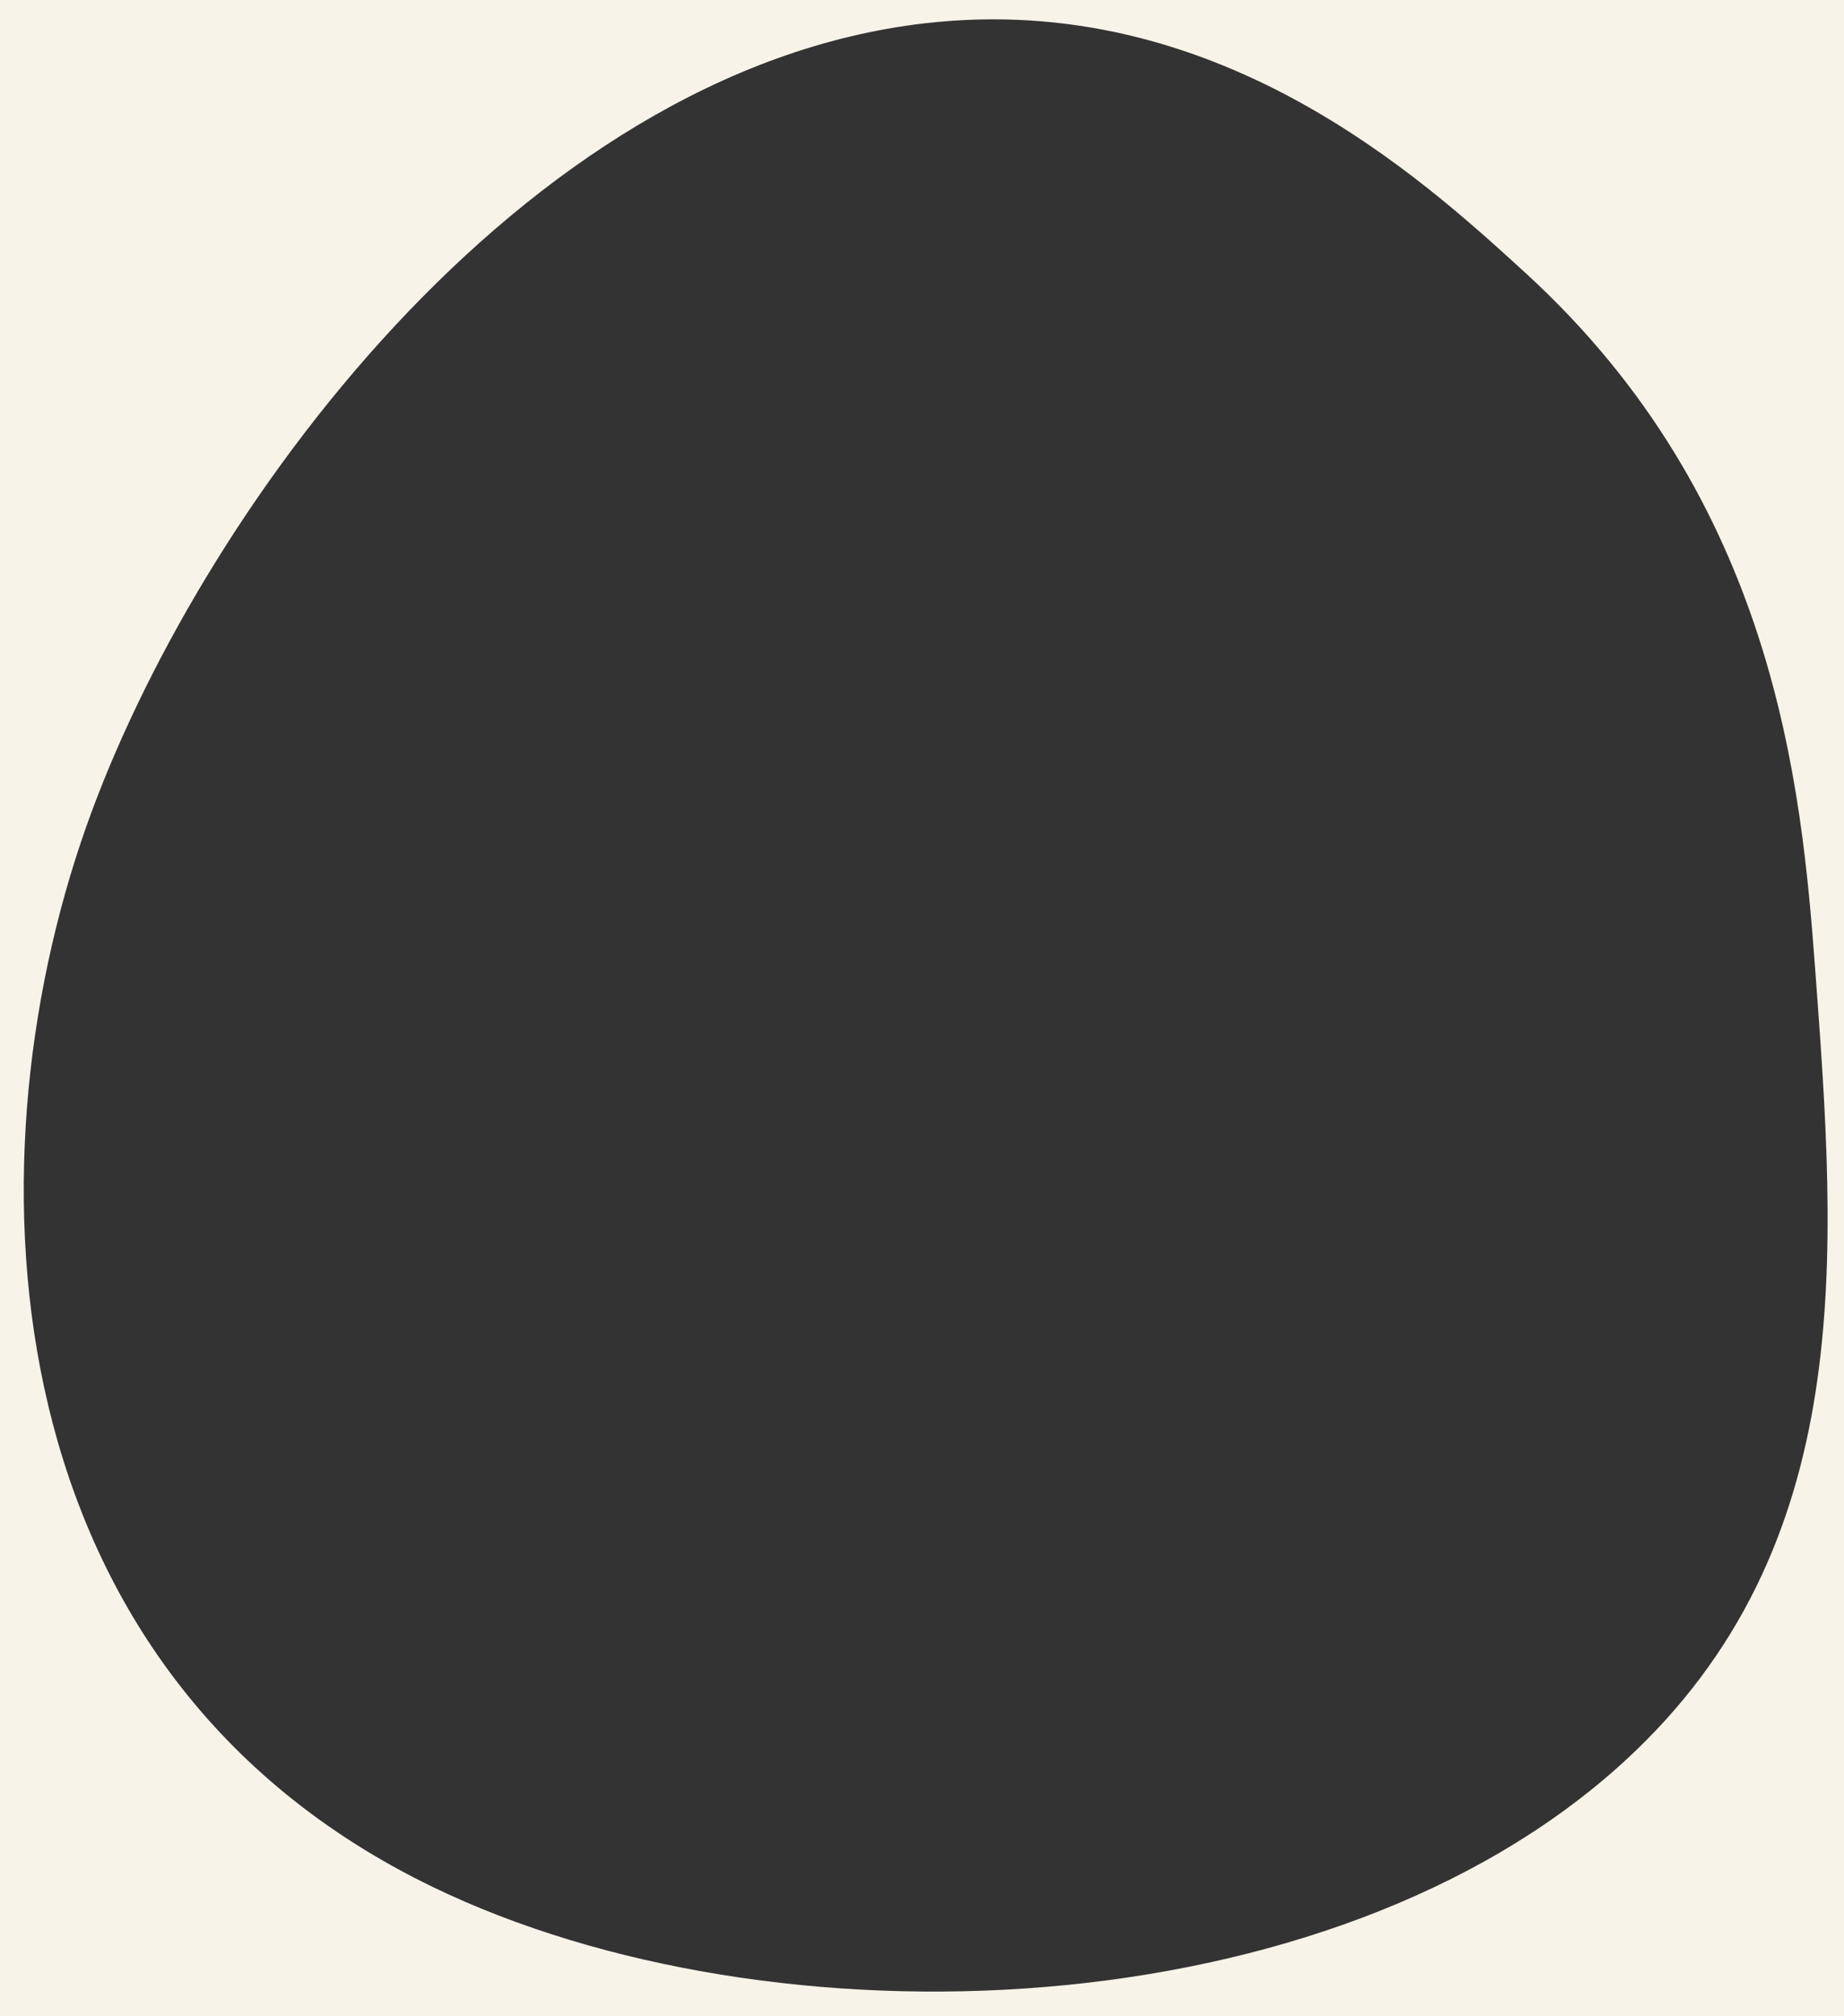
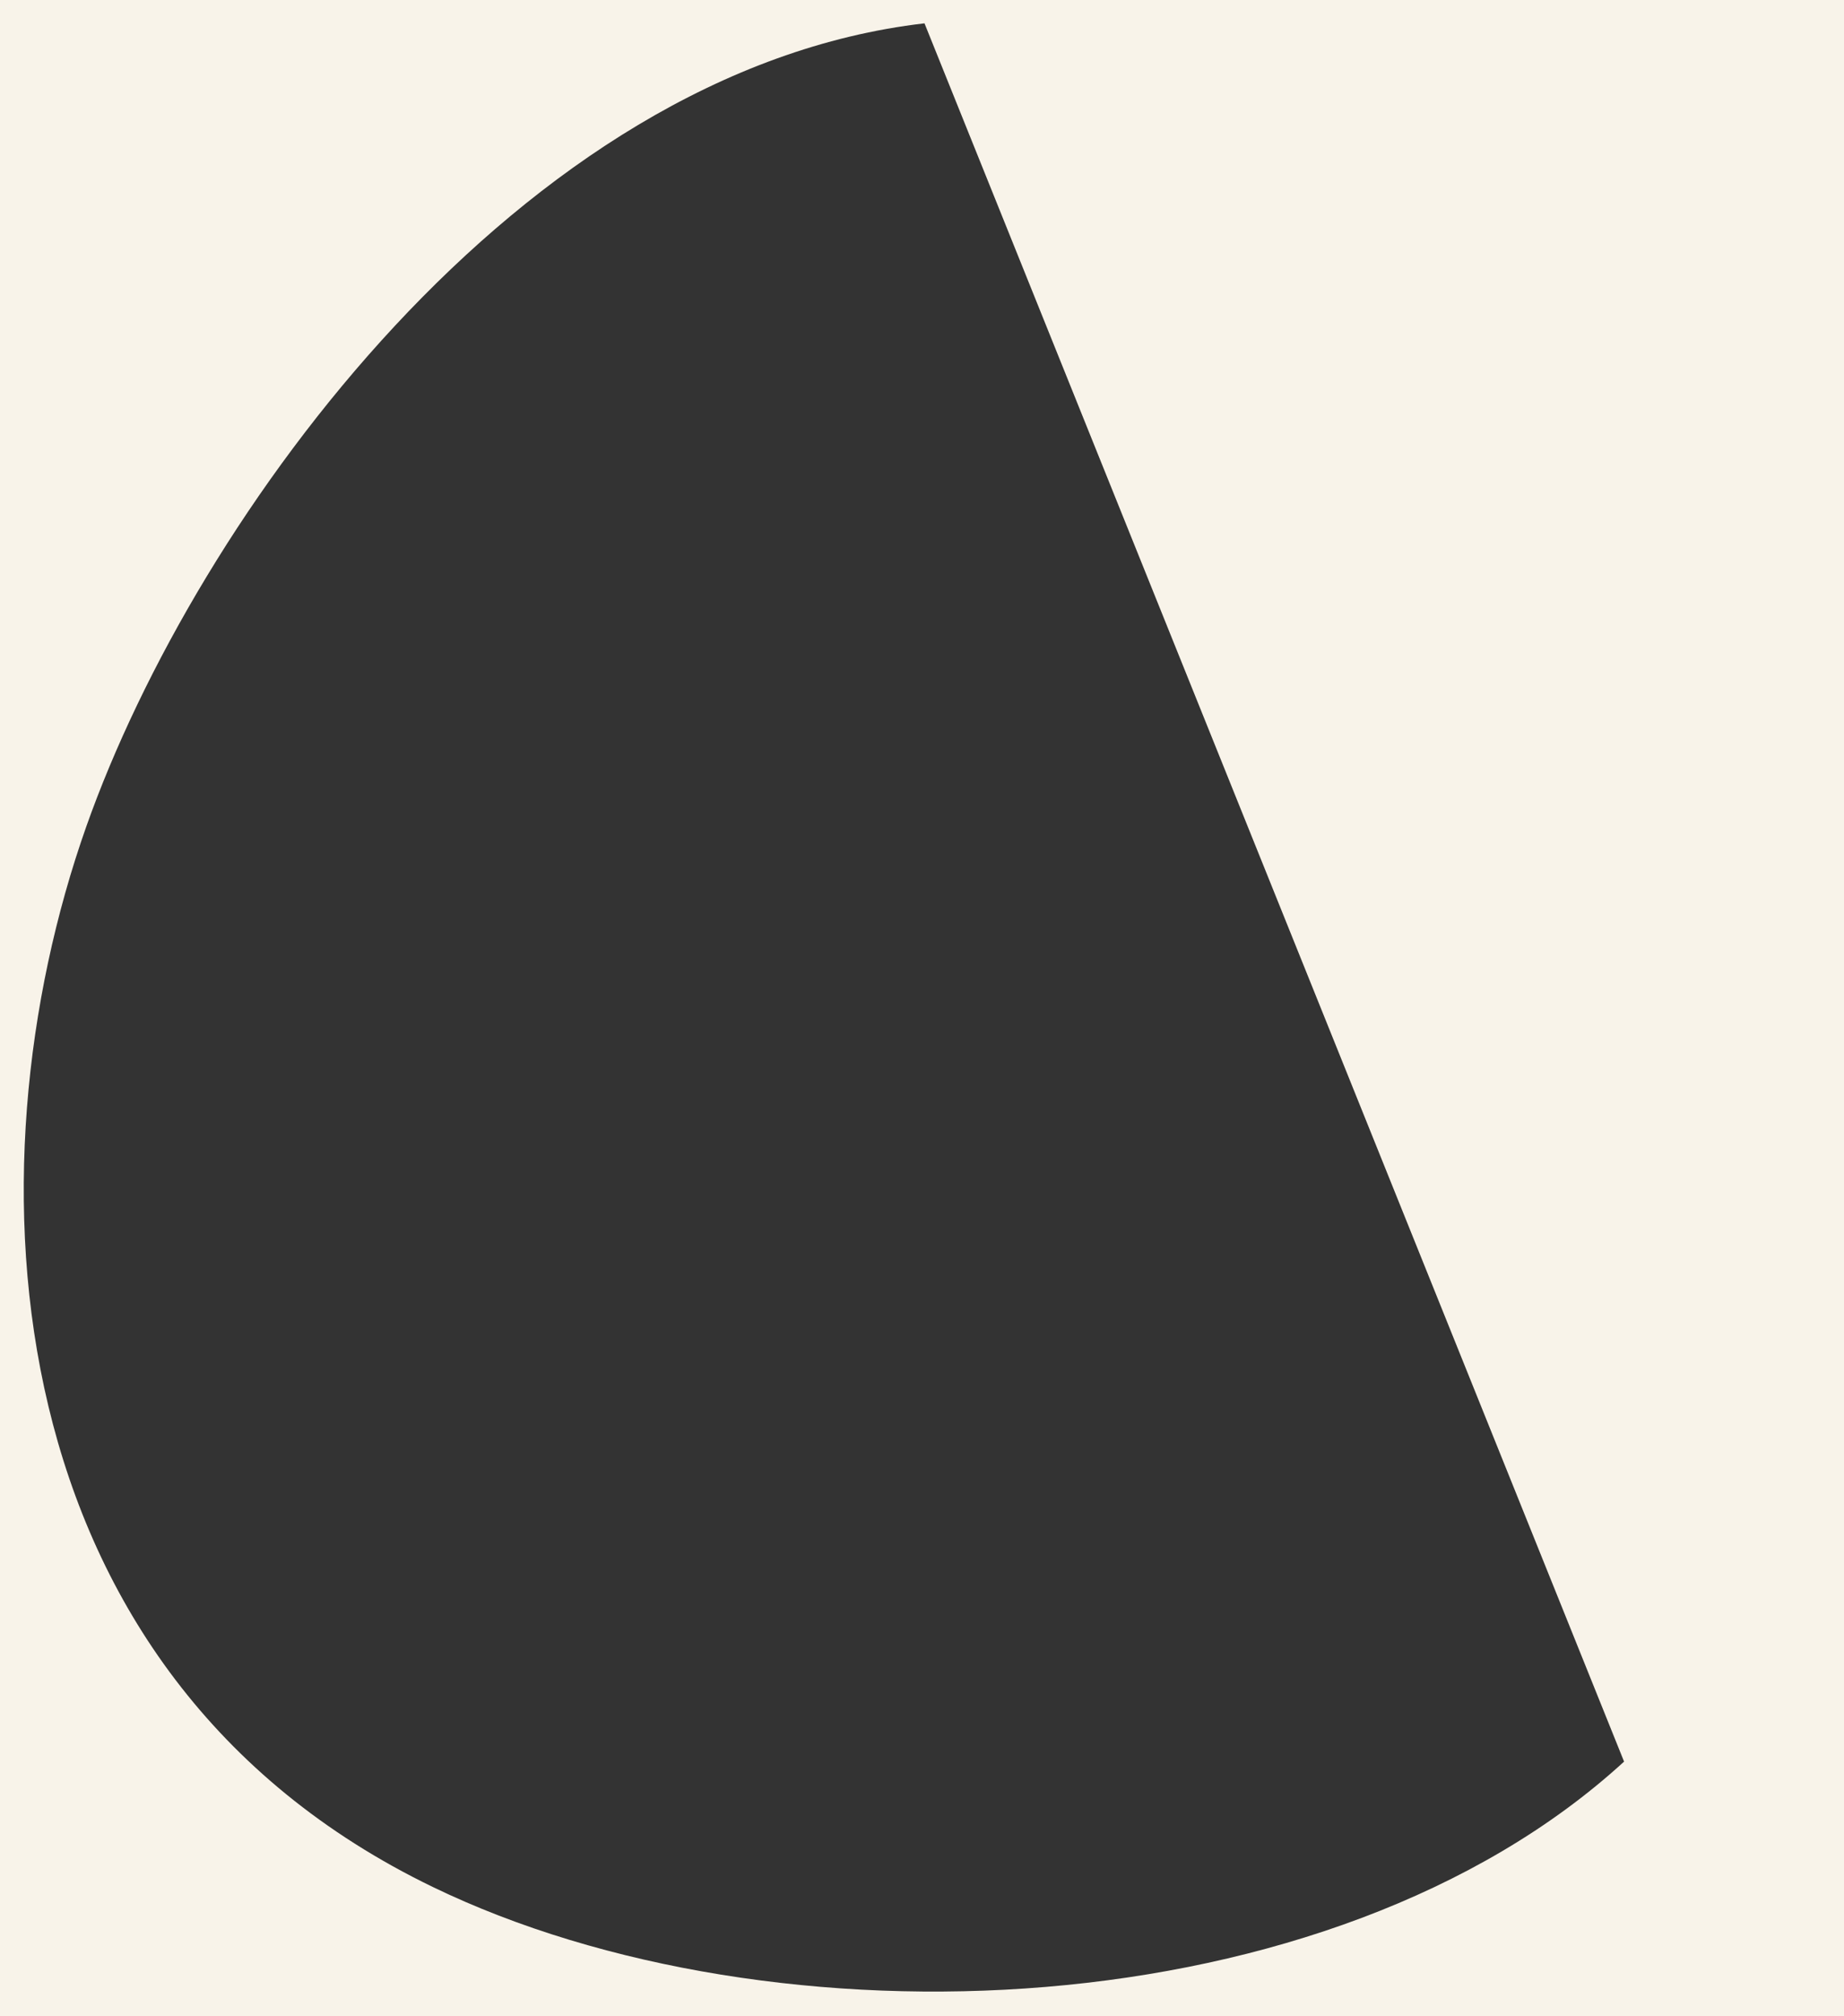
<svg xmlns="http://www.w3.org/2000/svg" id="Layer_1" data-name="Layer 1" viewBox="0 0 800 874.3">
  <rect x="0" y="0" width="800" height="874.3" fill="#333333" stroke="none" />
  <defs>
    <style>
      .cls-1 {
        fill: #f8f3e9;
      }
    </style>
  </defs>
-   <path class="cls-1" d="M-10.74-6.98v897.15h821.08V-6.98H-10.74ZM704.59,763.92c-127.5,116.7-369.26,125.73-516.81,54.38C-3.61,725.74-15.47,508.1,37.44,358.42,85.16,223.44,225.63,30.41,401.08,10.12c126.44-14.63,215.52,66.88,260.91,108.41,108.32,99.11,119.6,222.78,125.48,301.43,9.31,124.81,18.73,250.96-82.88,343.96Z" />
+   <path class="cls-1" d="M-10.74-6.98v897.15h821.08V-6.98H-10.74ZM704.59,763.92c-127.5,116.7-369.26,125.73-516.81,54.38C-3.61,725.74-15.47,508.1,37.44,358.42,85.16,223.44,225.63,30.41,401.08,10.12Z" />
</svg>